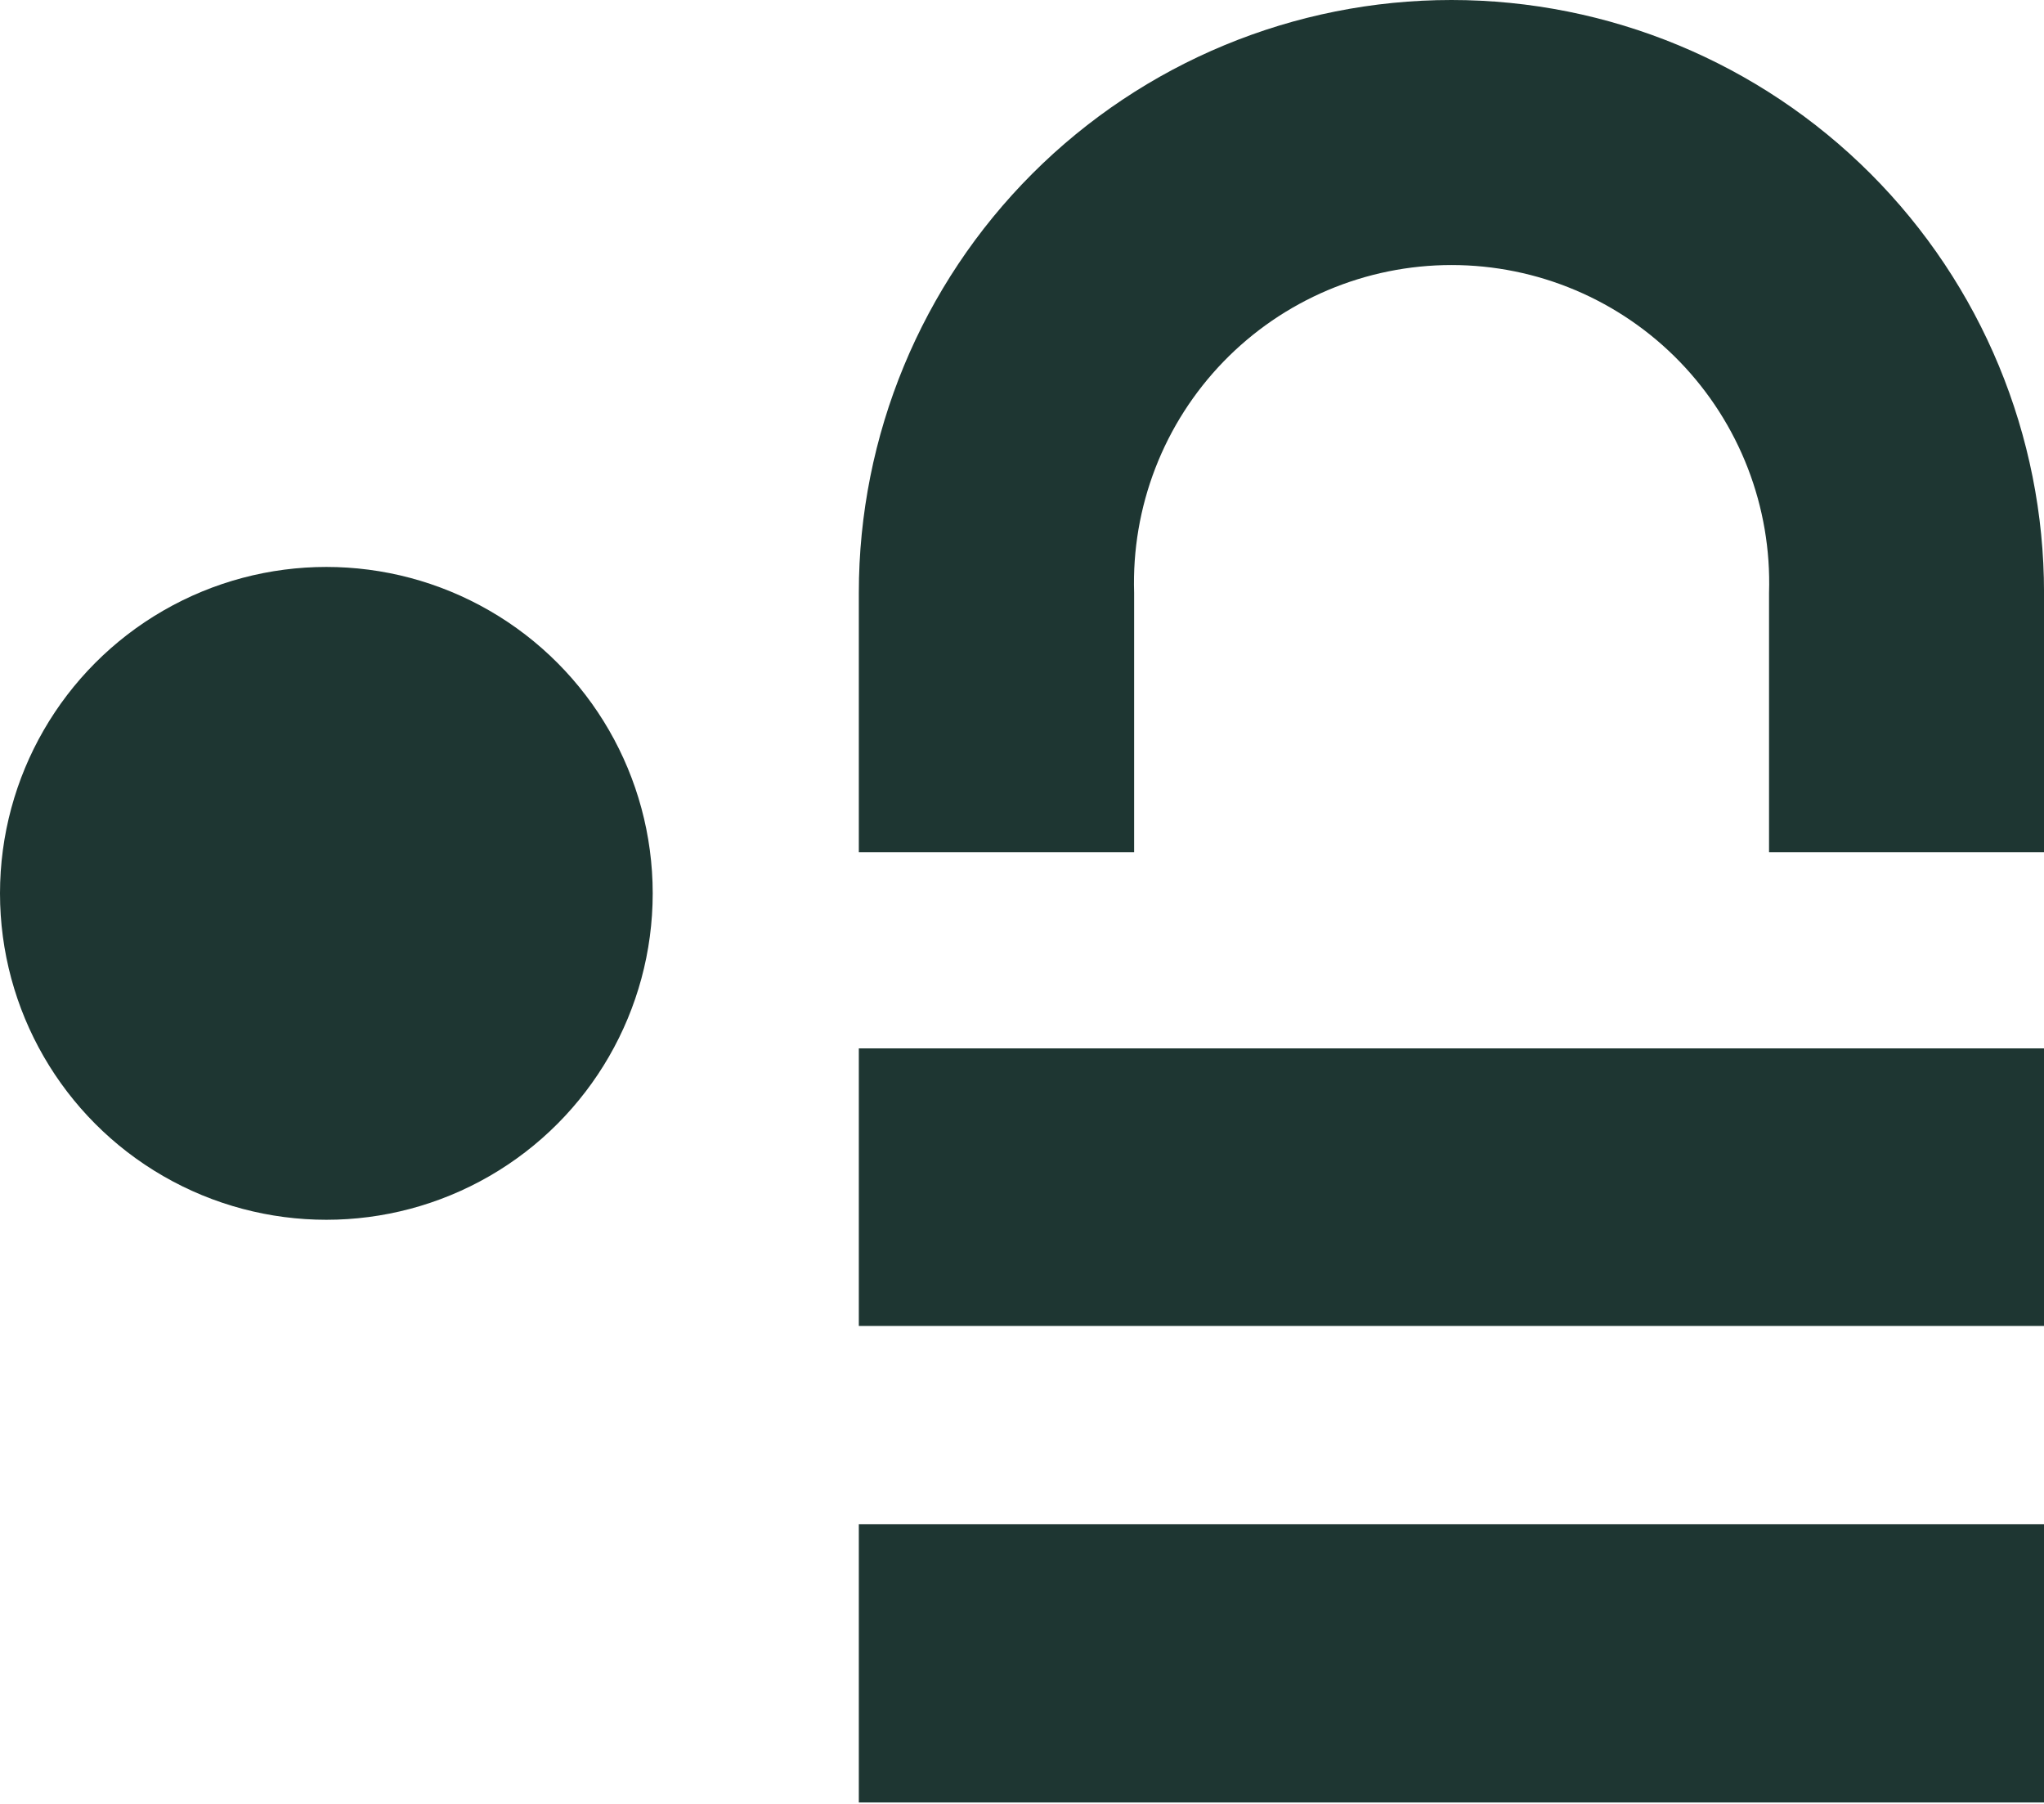
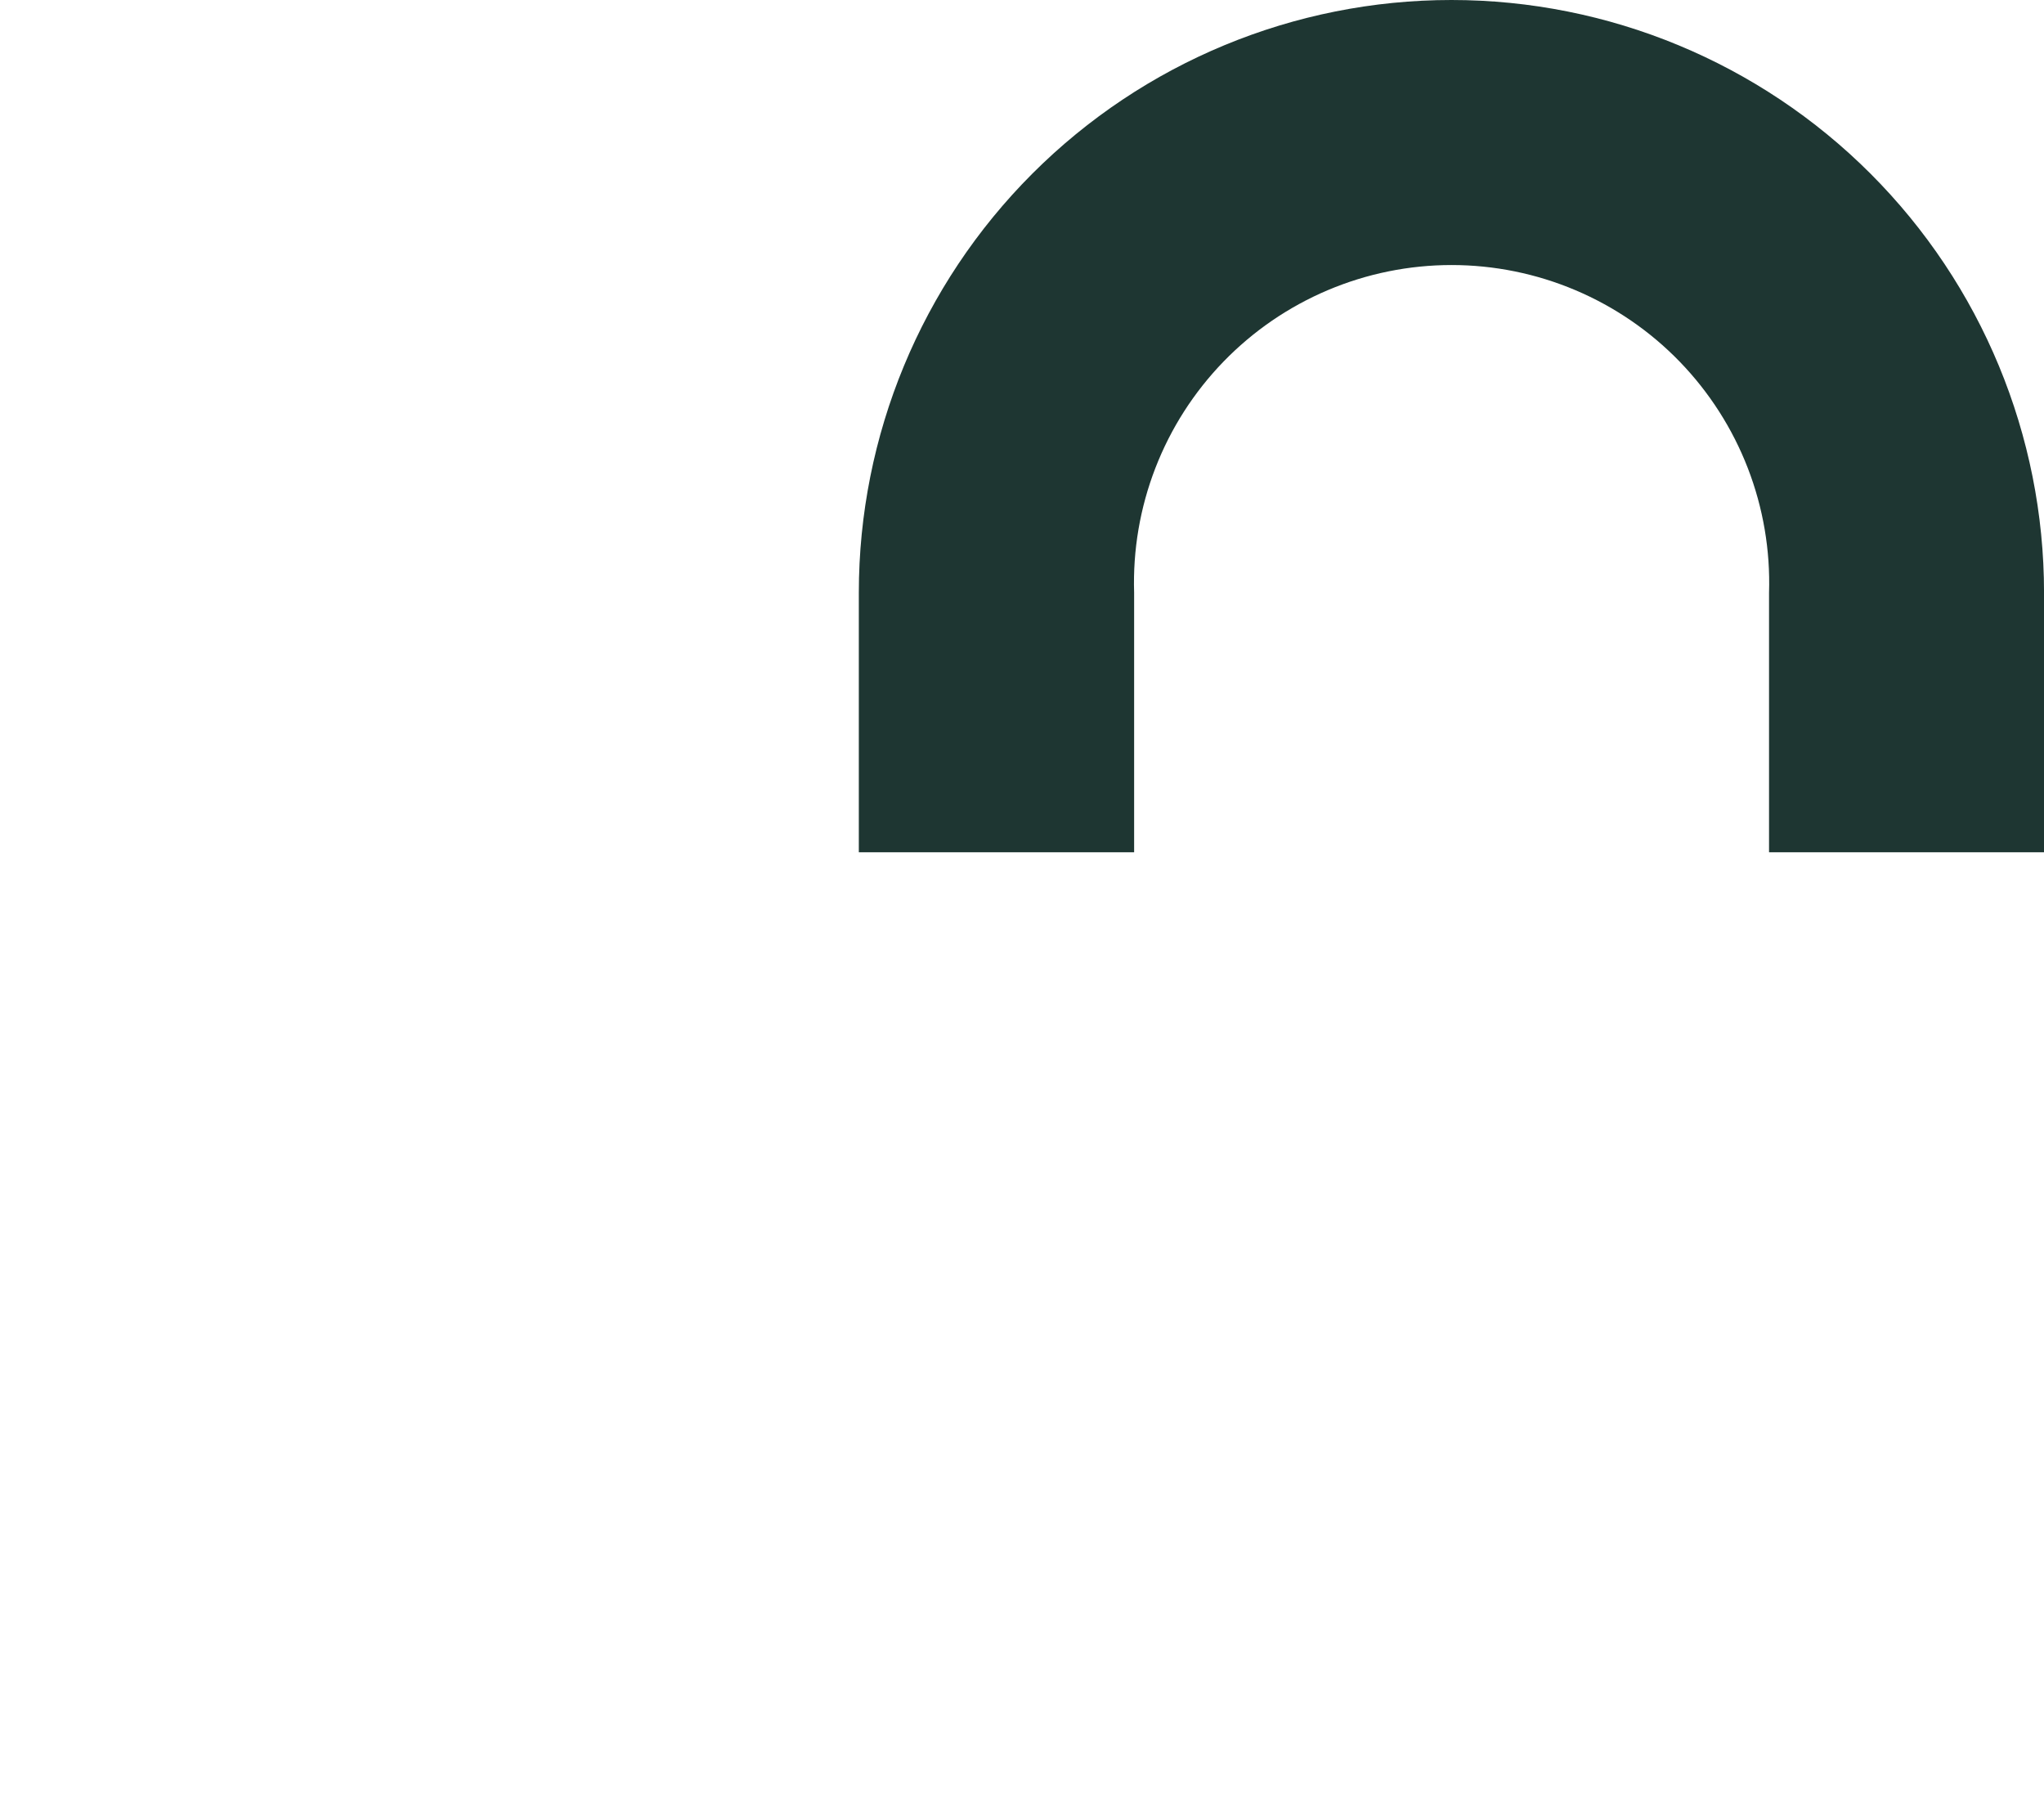
<svg xmlns="http://www.w3.org/2000/svg" width="119" height="105" viewBox="0 0 119 105" fill="none">
-   <path d="M119.002 61.023H50V77.179H119.002V61.023Z" fill="#1E3632" />
-   <path d="M119.002 88.724H50V104.917H119.002V88.724Z" fill="#1E3632" />
  <path d="M119.002 34.409V49.61H102.992V34.501C103.07 32.025 102.65 29.558 101.756 27.247C100.862 24.937 99.513 22.83 97.79 21.05C96.066 19.271 94.002 17.857 91.721 16.891C89.439 15.925 86.987 15.427 84.51 15.427C82.033 15.427 79.581 15.925 77.299 16.891C75.018 17.857 72.954 19.271 71.23 21.05C69.506 22.83 68.157 24.937 67.264 27.247C66.37 29.558 65.95 32.025 66.028 34.501V49.61H50V34.501C50 25.351 53.635 16.575 60.105 10.105C66.575 3.635 75.351 0 84.501 0C93.651 0 102.426 3.635 108.896 10.105C115.367 16.575 119.002 25.351 119.002 34.501V34.409Z" fill="#1E3632" />
-   <circle r="19" transform="matrix(-1 0 0 1 19 52)" fill="#1E3632" />
</svg>